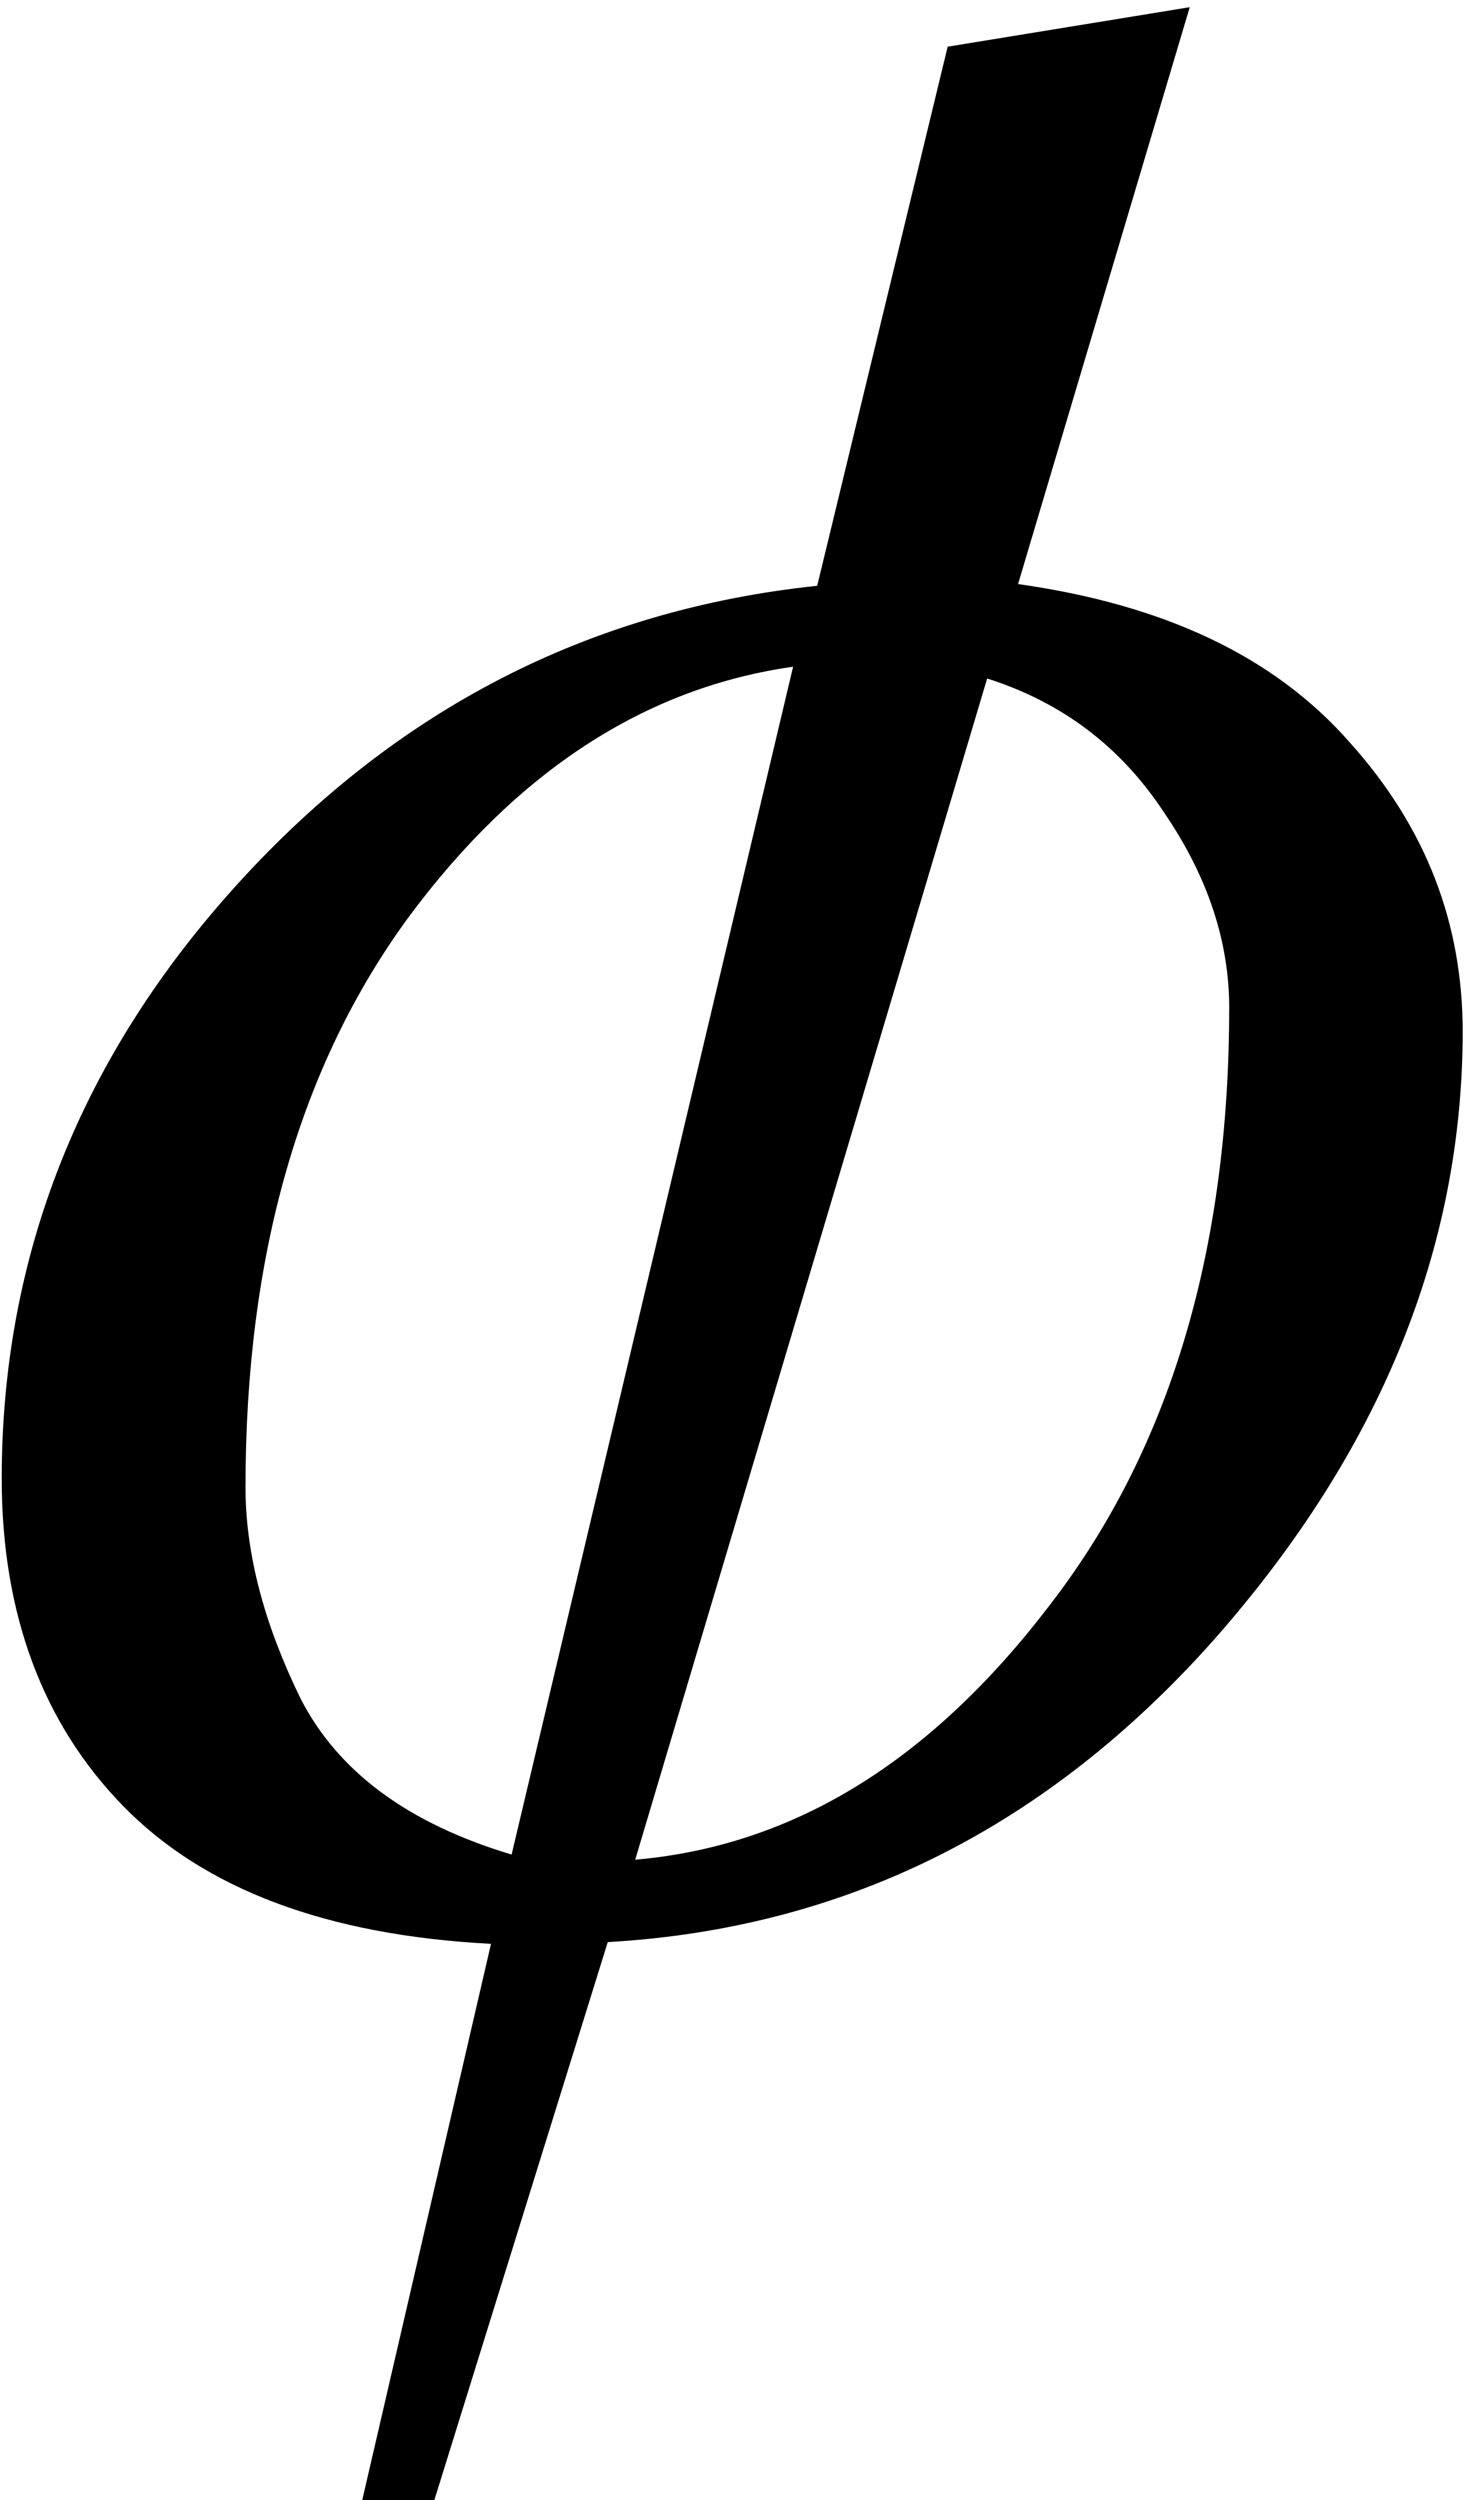
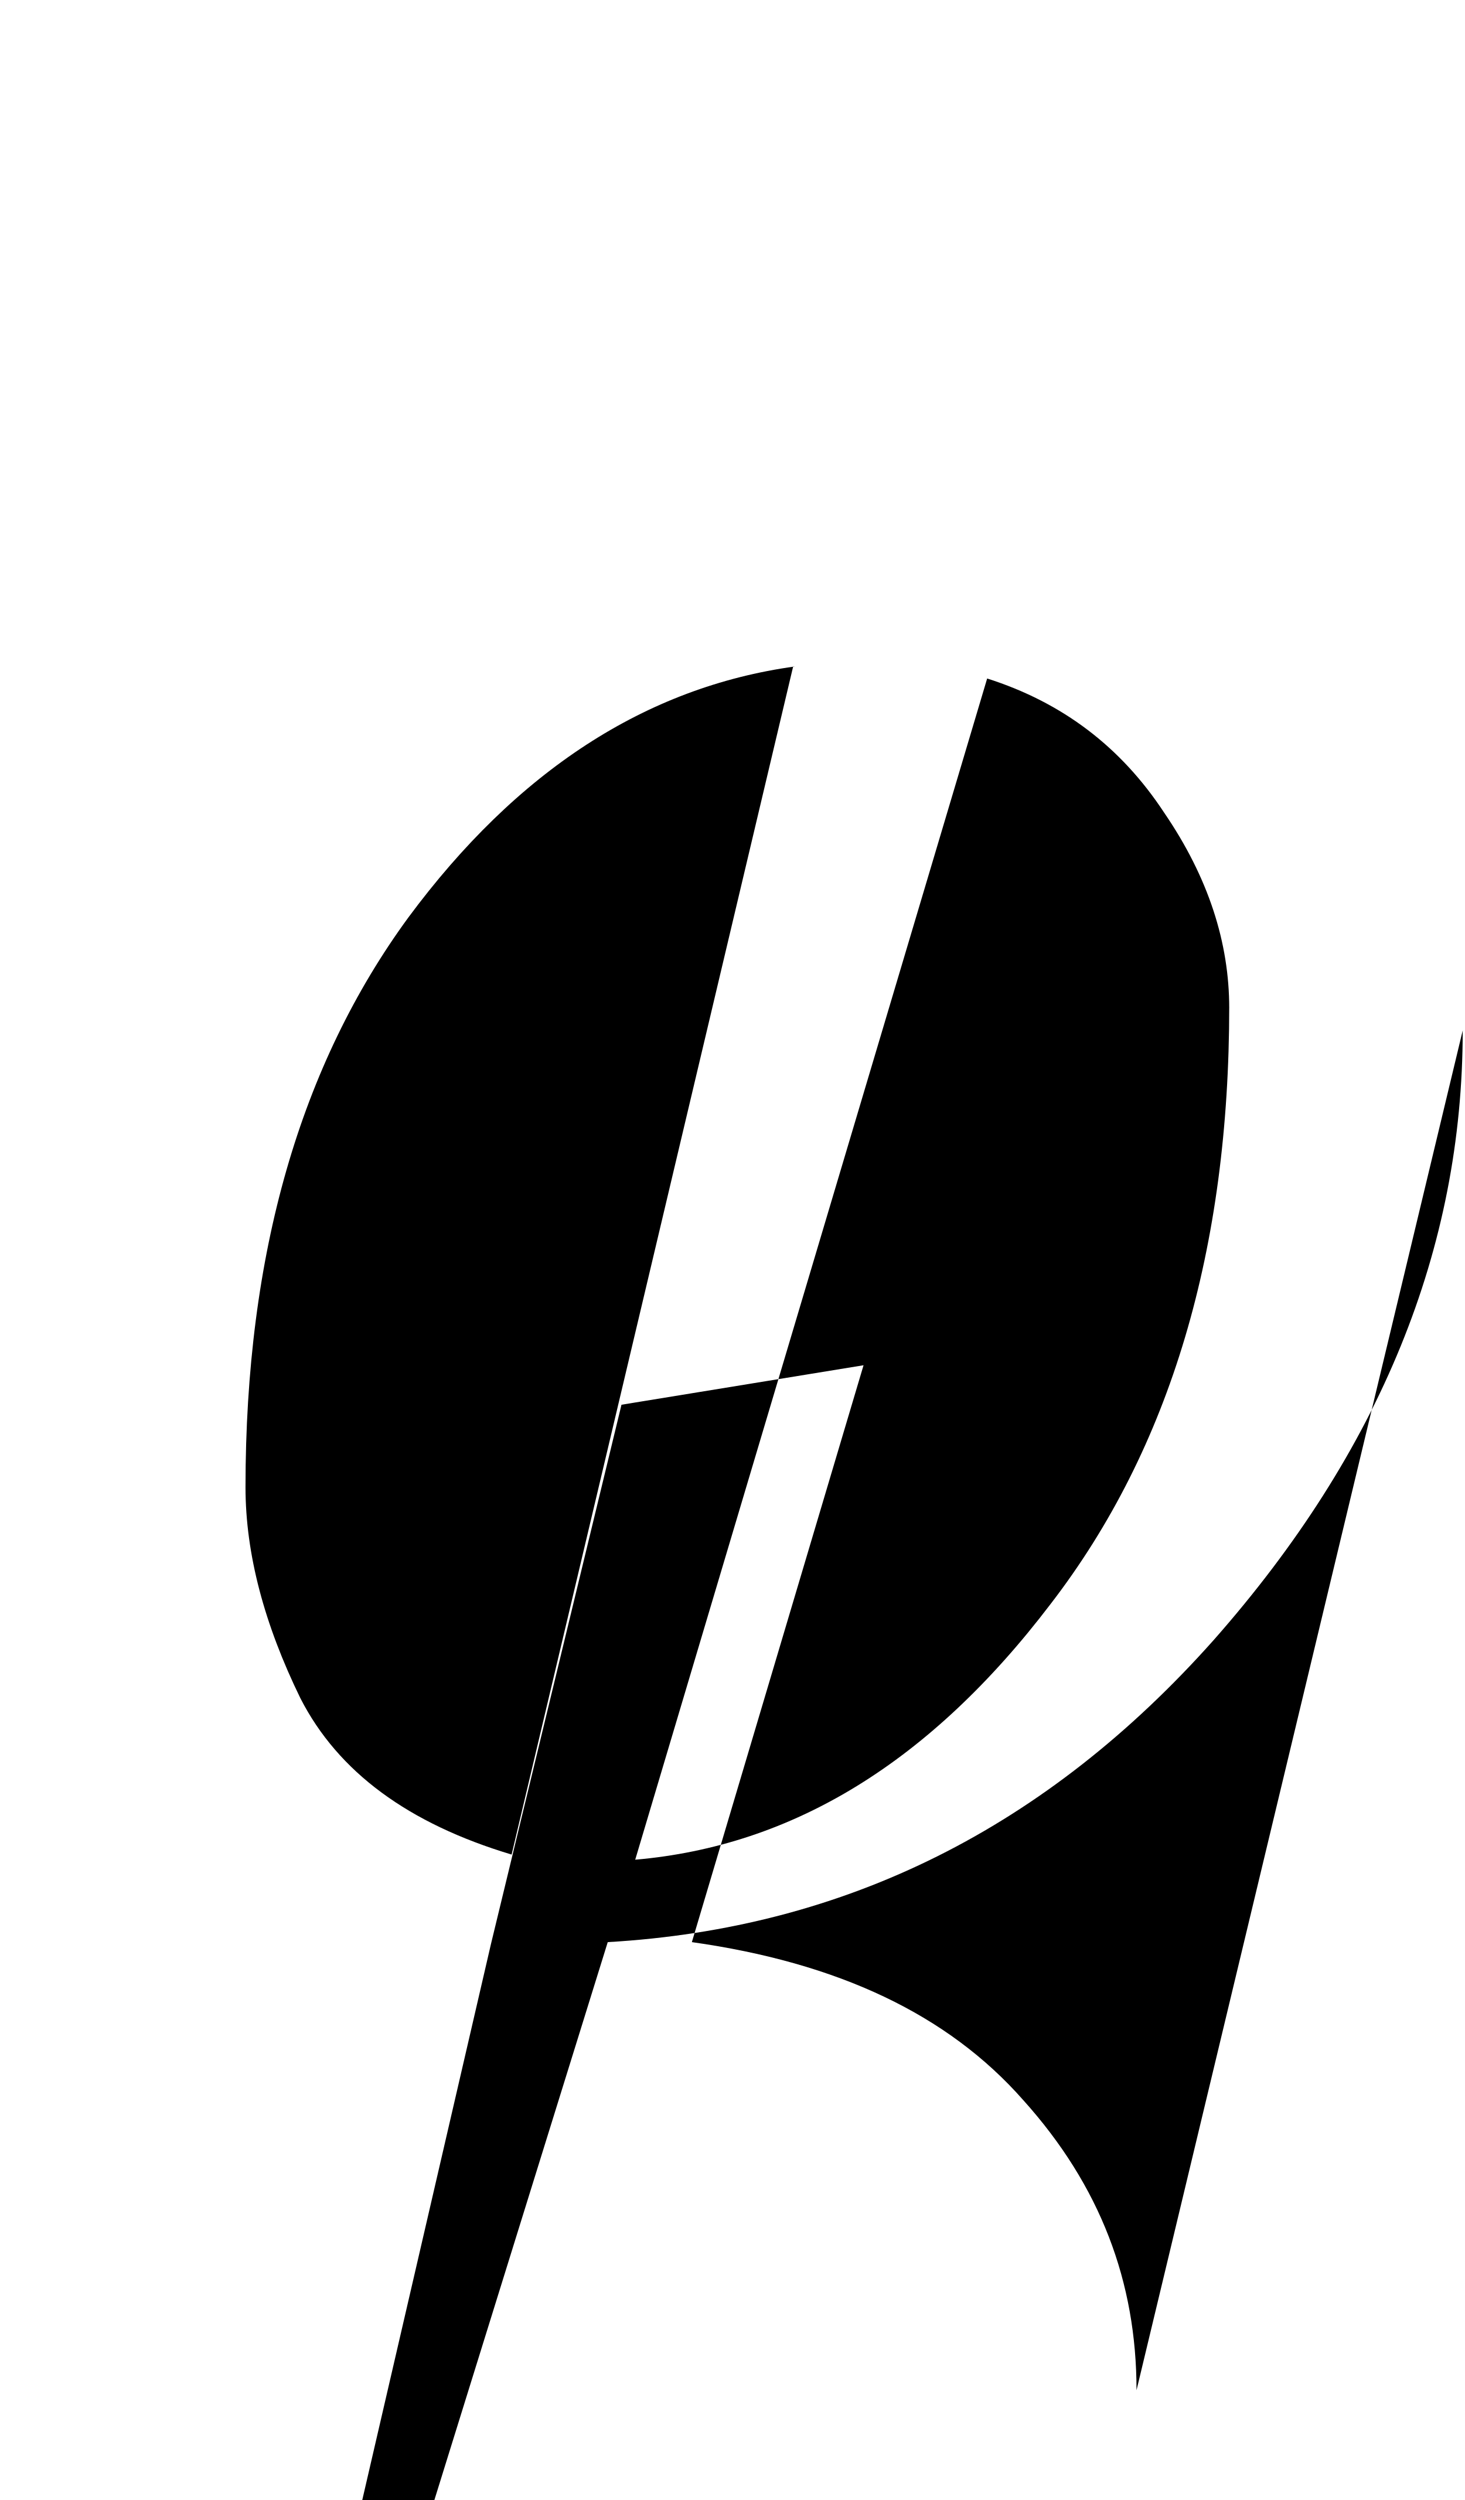
<svg xmlns="http://www.w3.org/2000/svg" xmlns:xlink="http://www.w3.org/1999/xlink" id="Layer_1" viewBox="0 0 8.96 15.29">
  <defs>
    <style />
    <symbol id="glyph0-1" viewBox="0 0 8.52 14.54">
-       <path d="m8.52,8.56c0-1.27-.48-2.45-1.45-3.55-.97-1.09-2.14-1.68-3.53-1.76L2.53,0h-.42l.75,3.24c-.96.05-1.67.32-2.14.8-.47.48-.71,1.12-.71,1.91,0,1.3.46,2.46,1.38,3.47.92,1.01,2.04,1.59,3.37,1.73l.76,3.14,1.41.23-1-3.36c.85-.12,1.49-.42,1.93-.92.45-.5.66-1.06.66-1.69Zm-3.89,2.12c-.87-.12-1.62-.61-2.25-1.46-.63-.86-.95-1.96-.95-3.32,0-.39.11-.8.32-1.23.22-.43.63-.73,1.23-.91l1.64,6.92Zm2.53-1.99c0,.38-.12.76-.38,1.14-.25.38-.59.64-1.03.78L3.7,3.73c.92.08,1.72.57,2.42,1.49.7.91,1.04,2.07,1.04,3.48Z" />
+       <path d="m8.52,8.56c0-1.27-.48-2.45-1.45-3.55-.97-1.09-2.14-1.68-3.53-1.76L2.53,0h-.42l.75,3.24l.76,3.14,1.41.23-1-3.36c.85-.12,1.49-.42,1.93-.92.45-.5.66-1.06.66-1.69Zm-3.89,2.12c-.87-.12-1.62-.61-2.25-1.46-.63-.86-.95-1.96-.95-3.32,0-.39.11-.8.32-1.23.22-.43.63-.73,1.23-.91l1.64,6.92Zm2.53-1.99c0,.38-.12.76-.38,1.14-.25.38-.59.64-1.03.78L3.7,3.73c.92.08,1.72.57,2.42,1.49.7.91,1.04,2.07,1.04,3.48Z" />
    </symbol>
  </defs>
  <g id="surface309841">
    <use width="8.52" height="14.54" transform="translate(0 15.29) scale(1.05 -1.05)" xlink:href="#glyph0-1" />
  </g>
</svg>